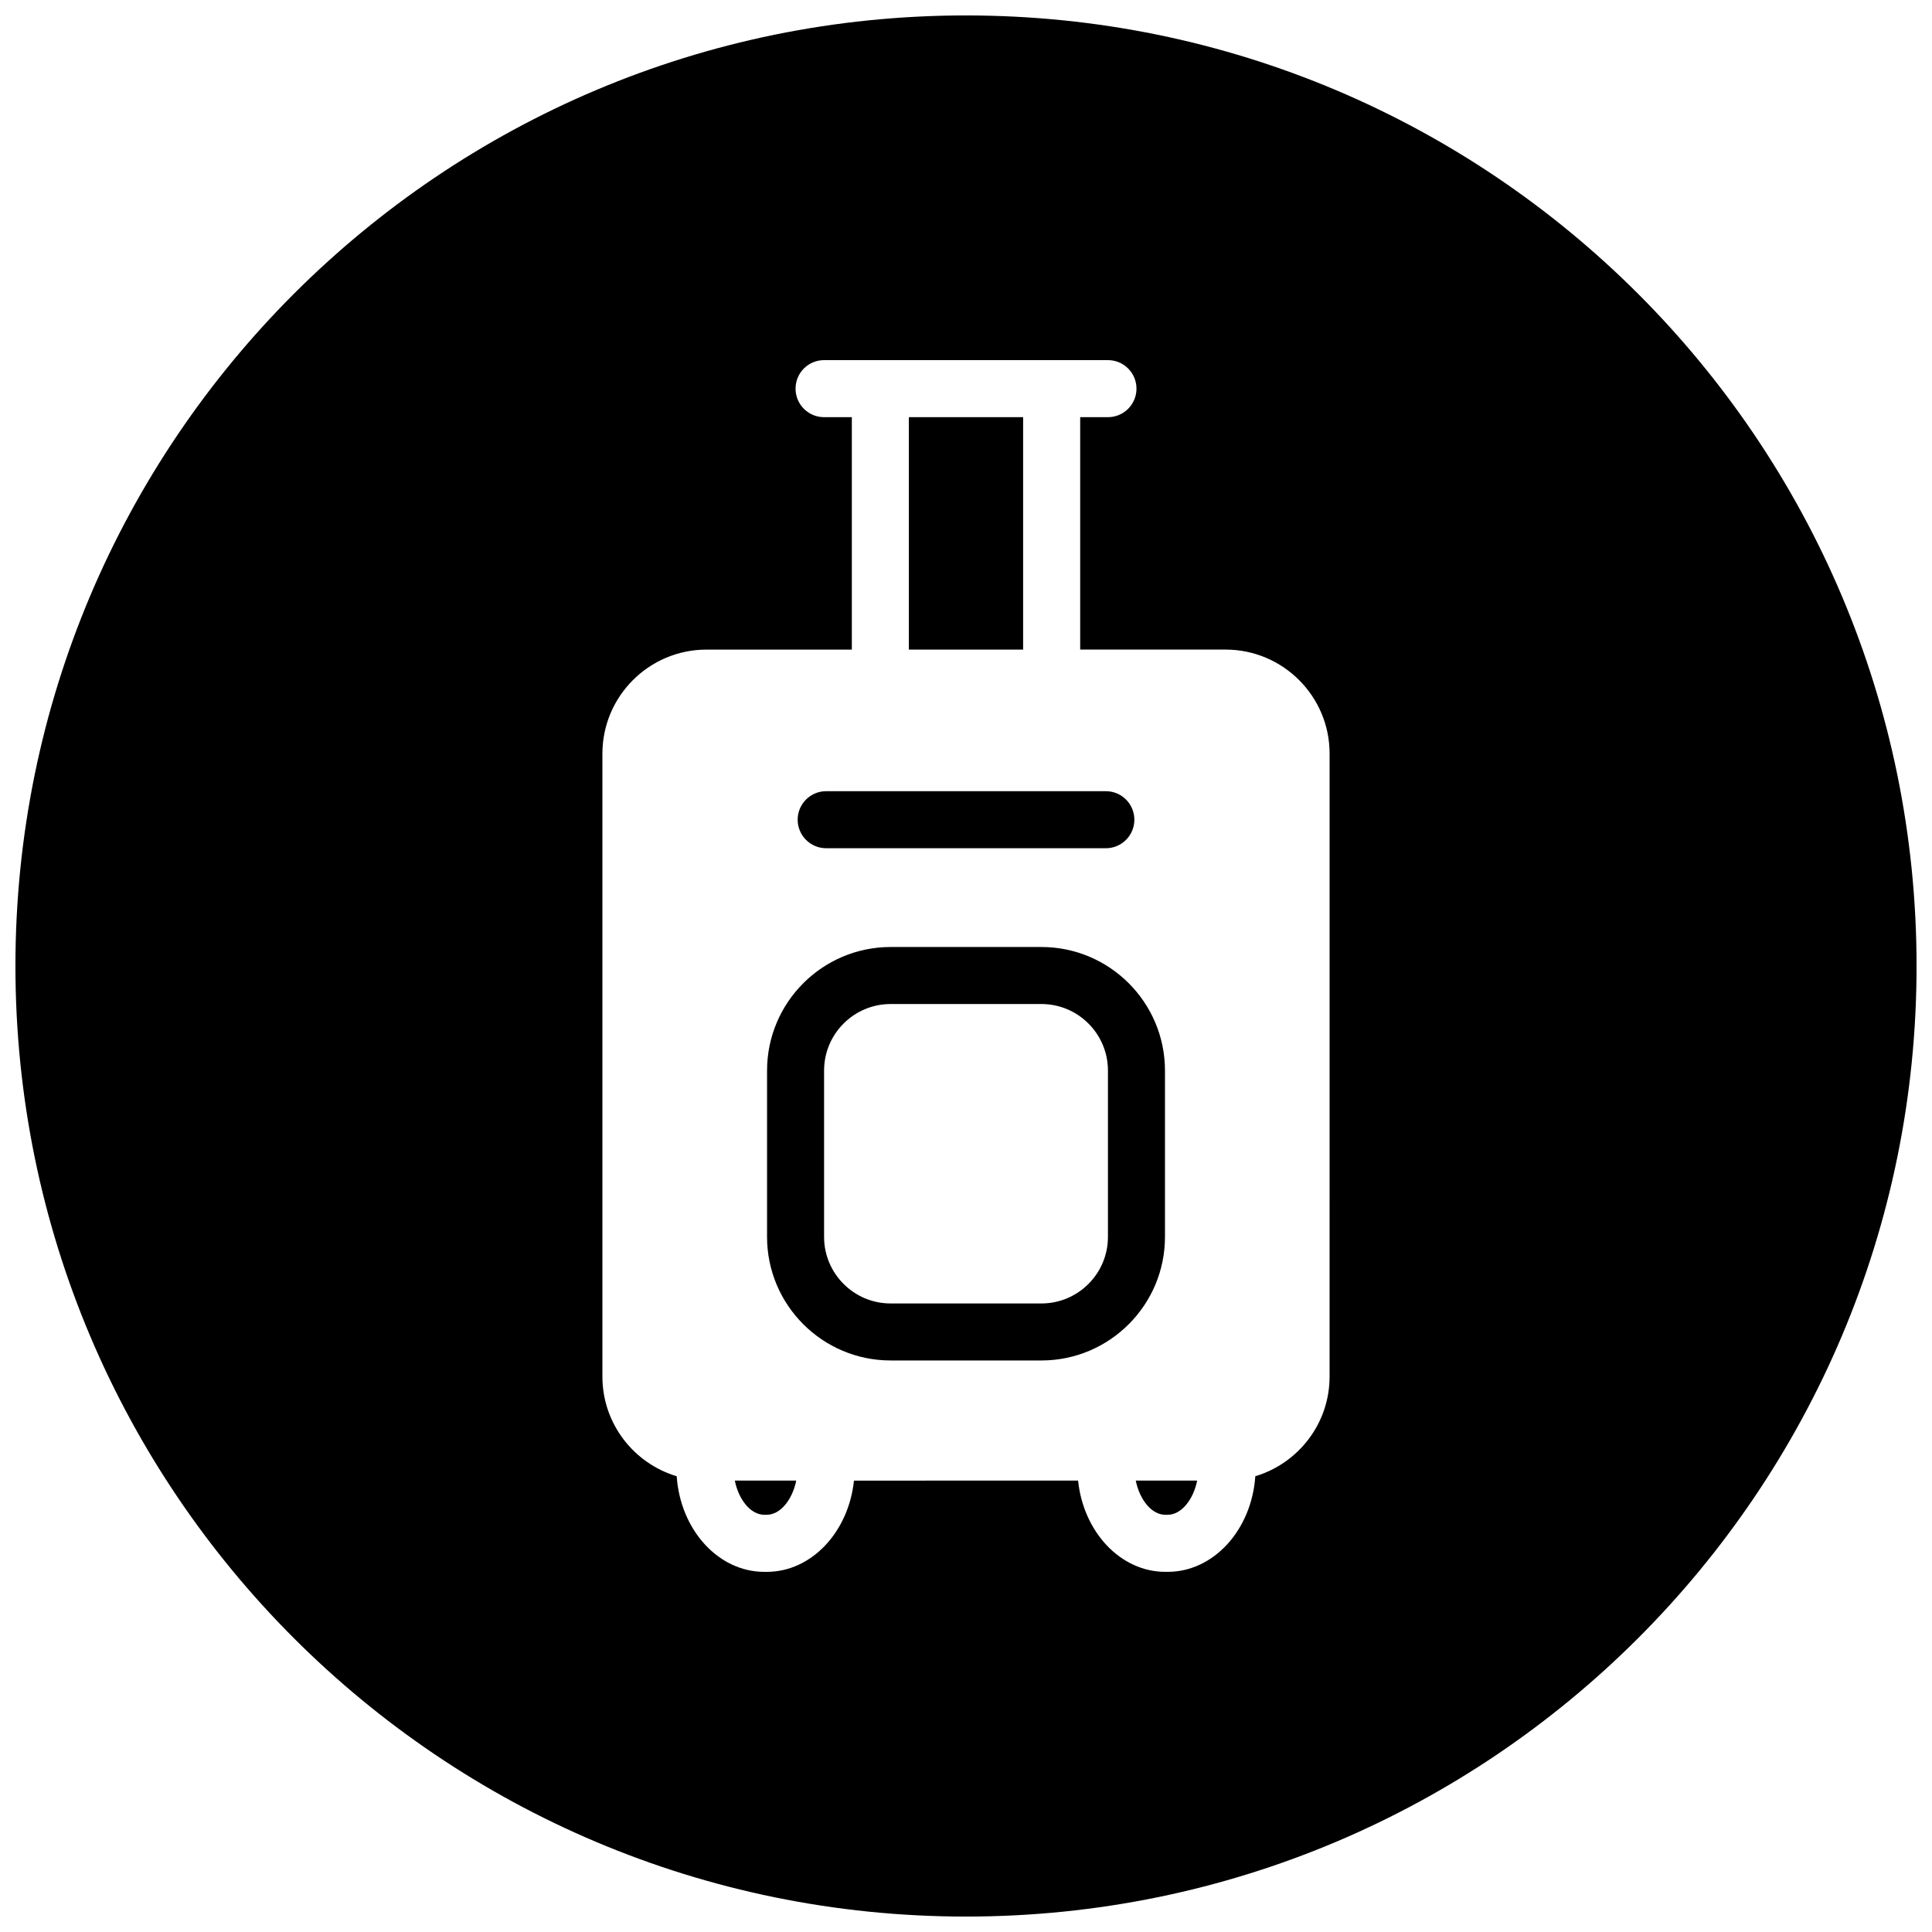
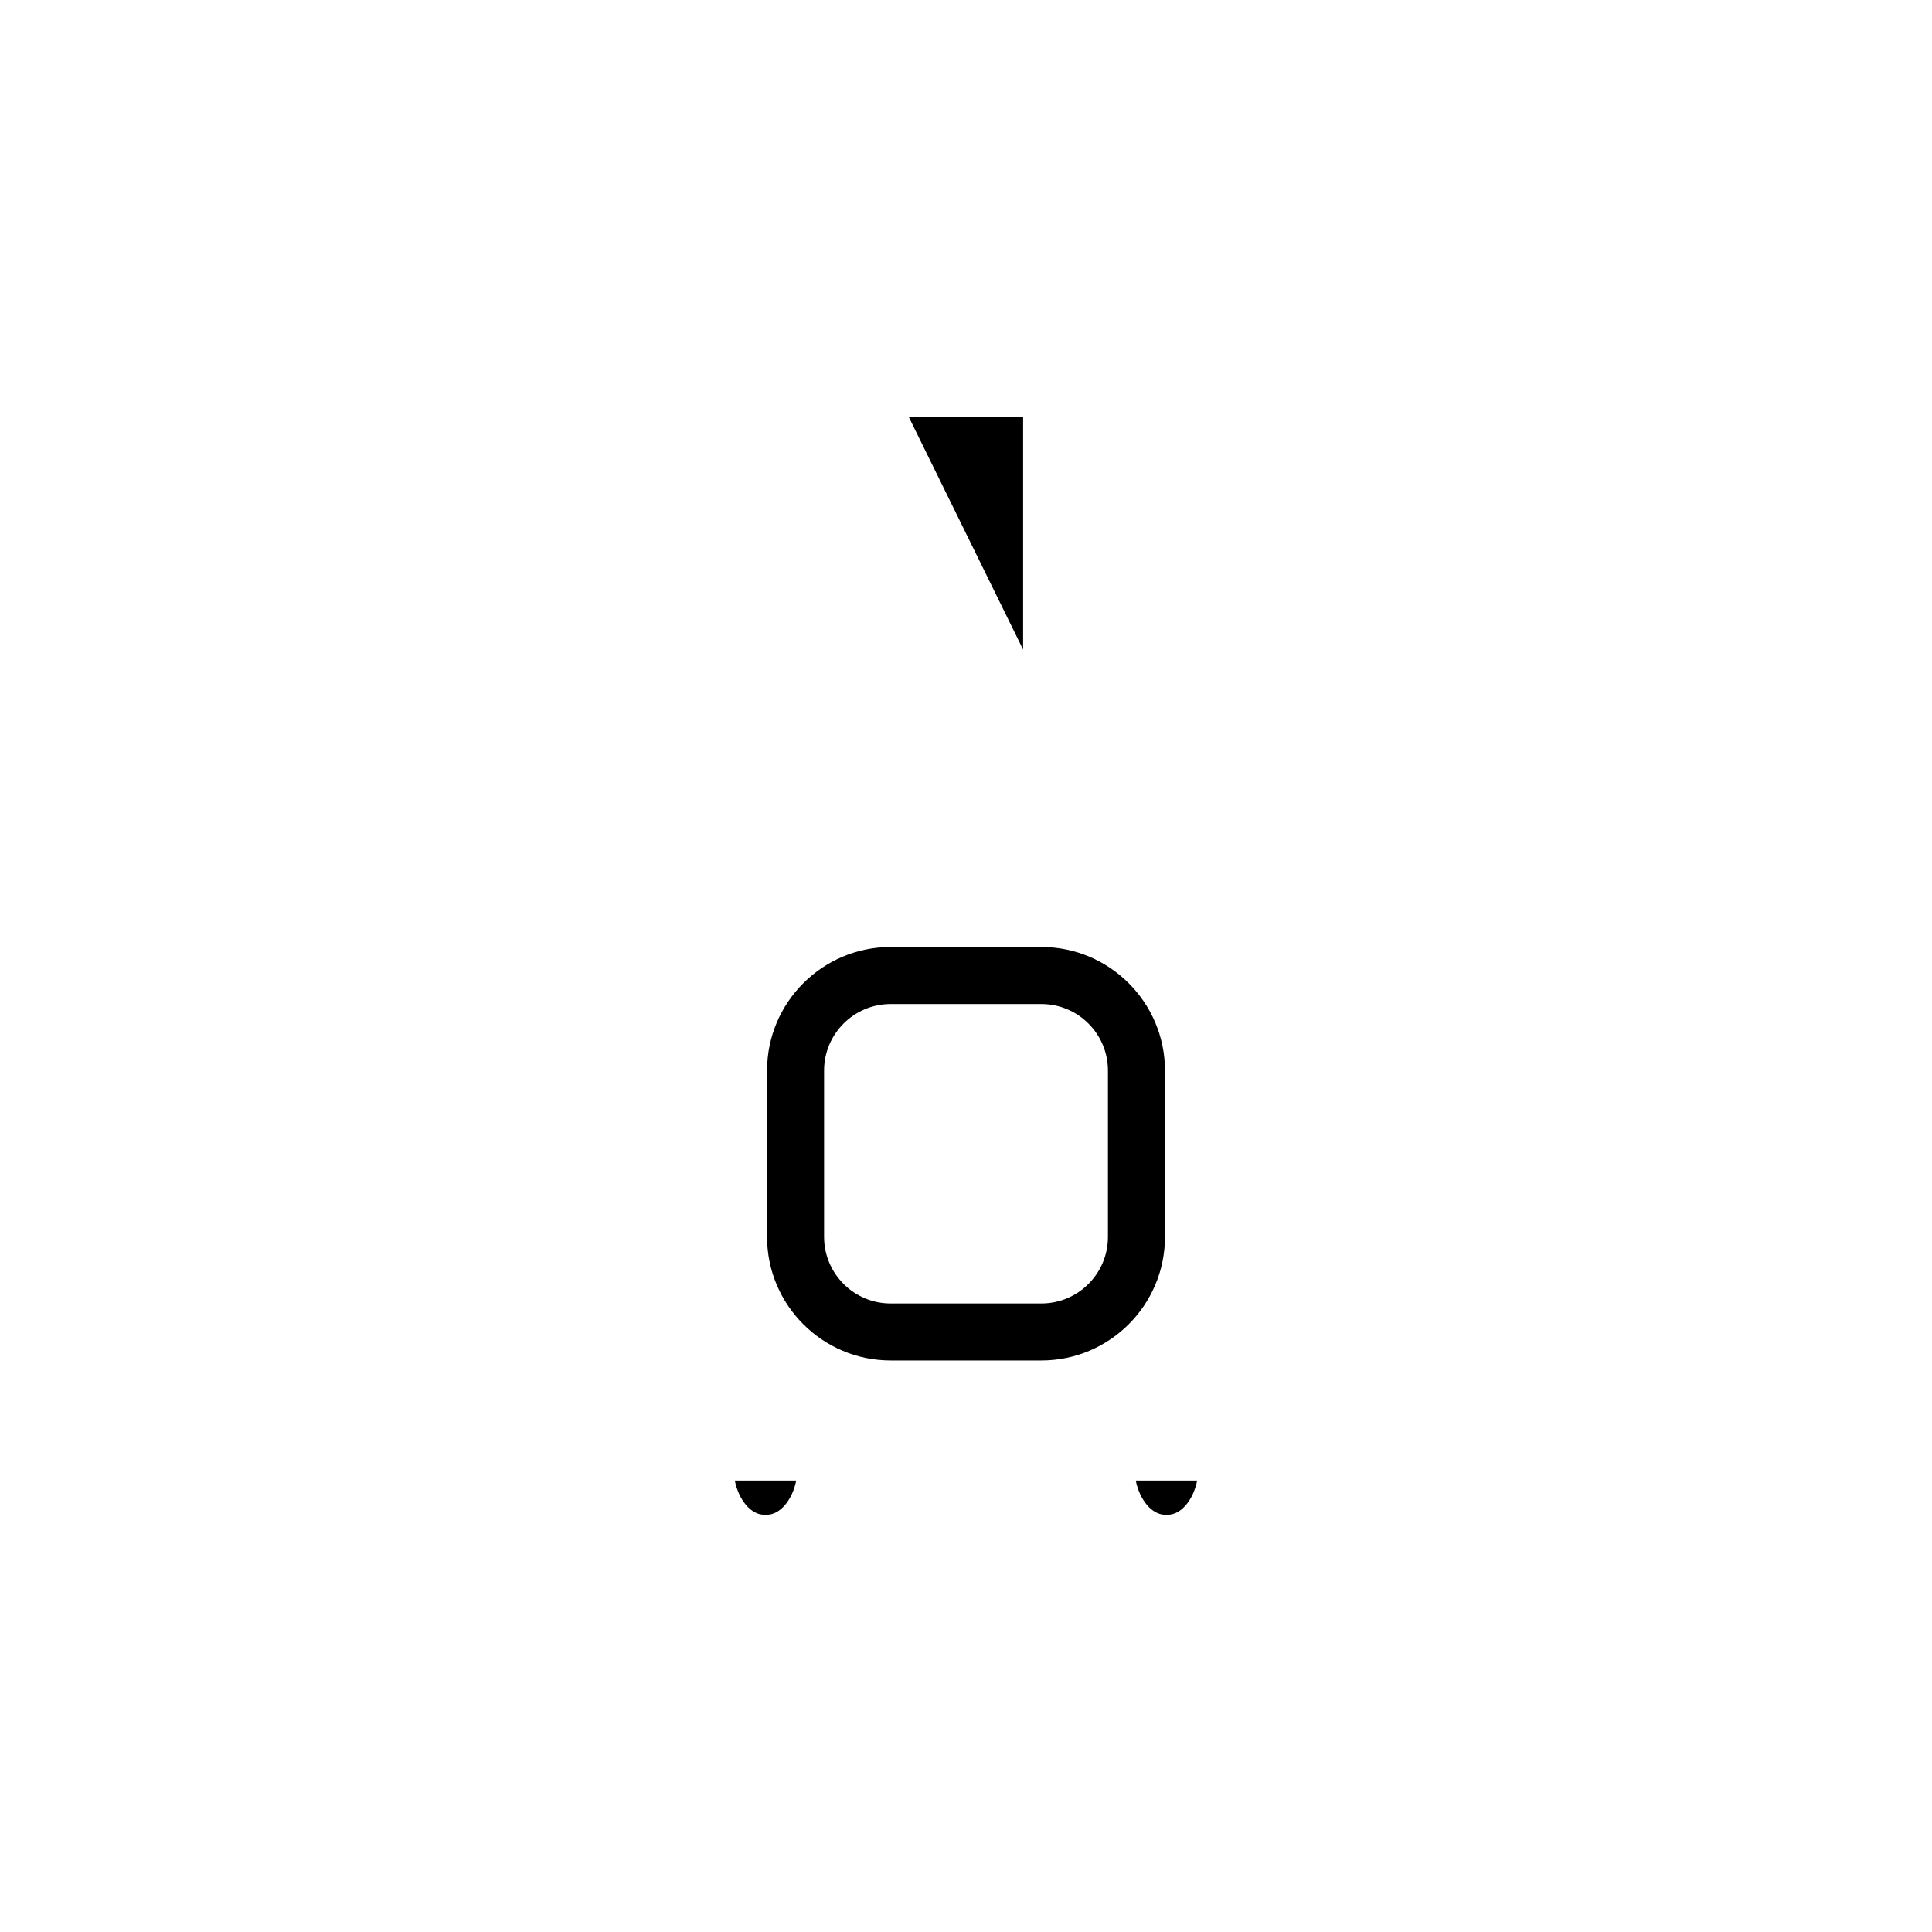
<svg xmlns="http://www.w3.org/2000/svg" width="800px" height="800px" version="1.1" viewBox="144 144 512 512">
  <defs>
    <clipPath id="a">
      <path d="m148.09 148.09h503.81v503.81h-503.81z" />
    </clipPath>
  </defs>
  <path d="m346.54 545.43h0.66c3.586 0 6.781-3.965 7.812-9.062h-16.281c1.027 5.098 4.219 9.062 7.809 9.062z" />
-   <path d="m384.86 254.55h30.277v61.598h-30.277z" />
-   <path d="m362.95 368.79h74.109c4.172 0 7.559-3.379 7.559-7.559 0-4.176-3.387-7.559-7.559-7.559h-74.109c-4.176 0-7.559 3.379-7.559 7.559 0 4.172 3.383 7.559 7.559 7.559z" />
+   <path d="m384.86 254.55h30.277v61.598z" />
  <path d="m452.73 427.71c0-18.055-14.691-32.746-32.746-32.746h-39.961c-18.055 0-32.746 14.695-32.746 32.746v44.082c0 18.055 14.691 32.746 32.746 32.746h39.961c18.055 0 32.746-14.691 32.746-32.746zm-15.113 44.086c0 9.723-7.906 17.633-17.633 17.633h-39.961c-9.723 0-17.633-7.91-17.633-17.633v-44.086c0-9.723 7.91-17.633 17.633-17.633h39.961c9.73 0 17.633 7.91 17.633 17.633z" />
  <g clip-path="url(#a)">
-     <path d="m400 148.09c-139.12 0-251.91 112.78-251.91 251.91 0 139.12 112.78 251.91 251.91 251.91 139.12 0 251.91-112.79 251.91-251.91-0.004-139.12-112.79-251.91-251.91-251.91zm96.352 360.73c0 12.461-8.316 22.992-19.684 26.398-0.961 14.16-10.992 25.336-23.211 25.336h-0.648c-11.875 0-21.695-10.578-23.105-24.18l-59.395 0.004c-1.422 13.598-11.234 24.18-23.109 24.18h-0.66c-12.211 0-22.242-11.18-23.207-25.336-11.371-3.406-19.688-13.945-19.688-26.398v-165.1c0-15.199 12.367-27.57 27.57-27.57h38.531v-61.598h-7.356c-4.176 0-7.559-3.379-7.559-7.559 0-4.176 3.379-7.559 7.559-7.559h75.23c4.172 0 7.559 3.379 7.559 7.559 0 4.176-3.387 7.559-7.559 7.559h-7.359v61.59h38.527c15.203 0 27.574 12.367 27.57 27.57z" />
-   </g>
+     </g>
  <path d="m452.8 545.43h0.648c3.598 0 6.793-3.965 7.812-9.062h-16.273c1.031 5.098 4.223 9.062 7.812 9.062z" />
</svg>